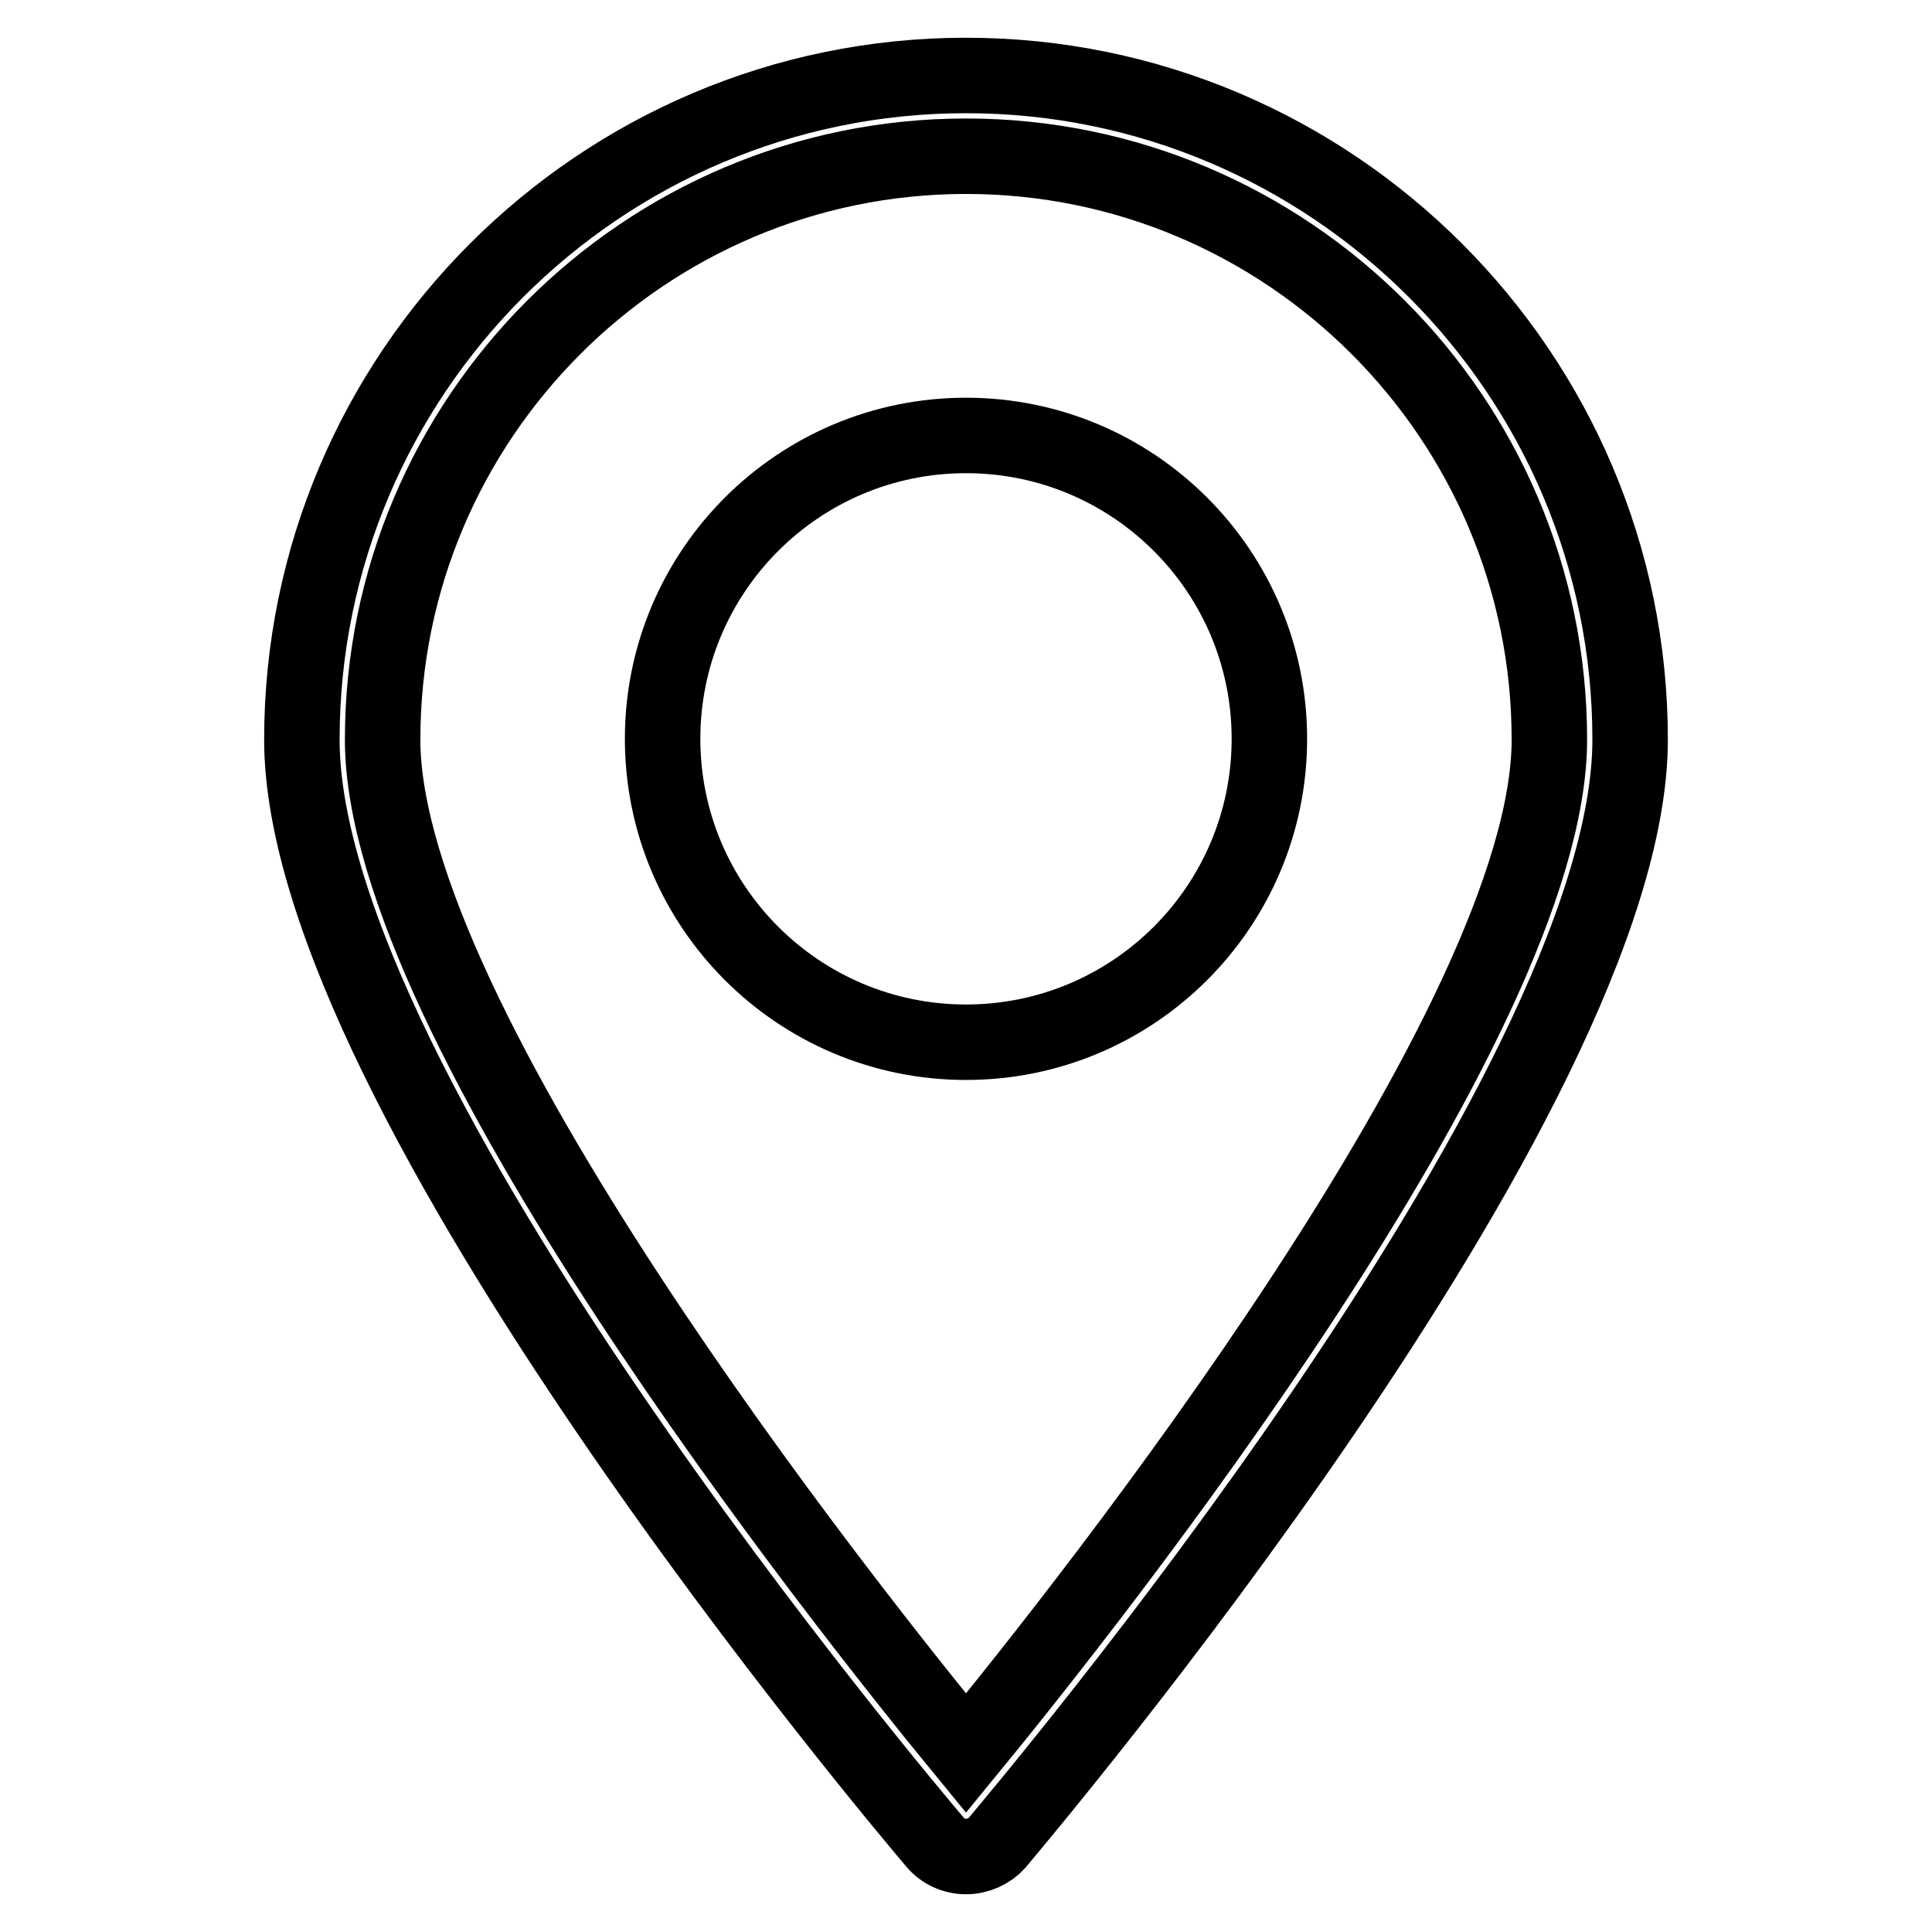
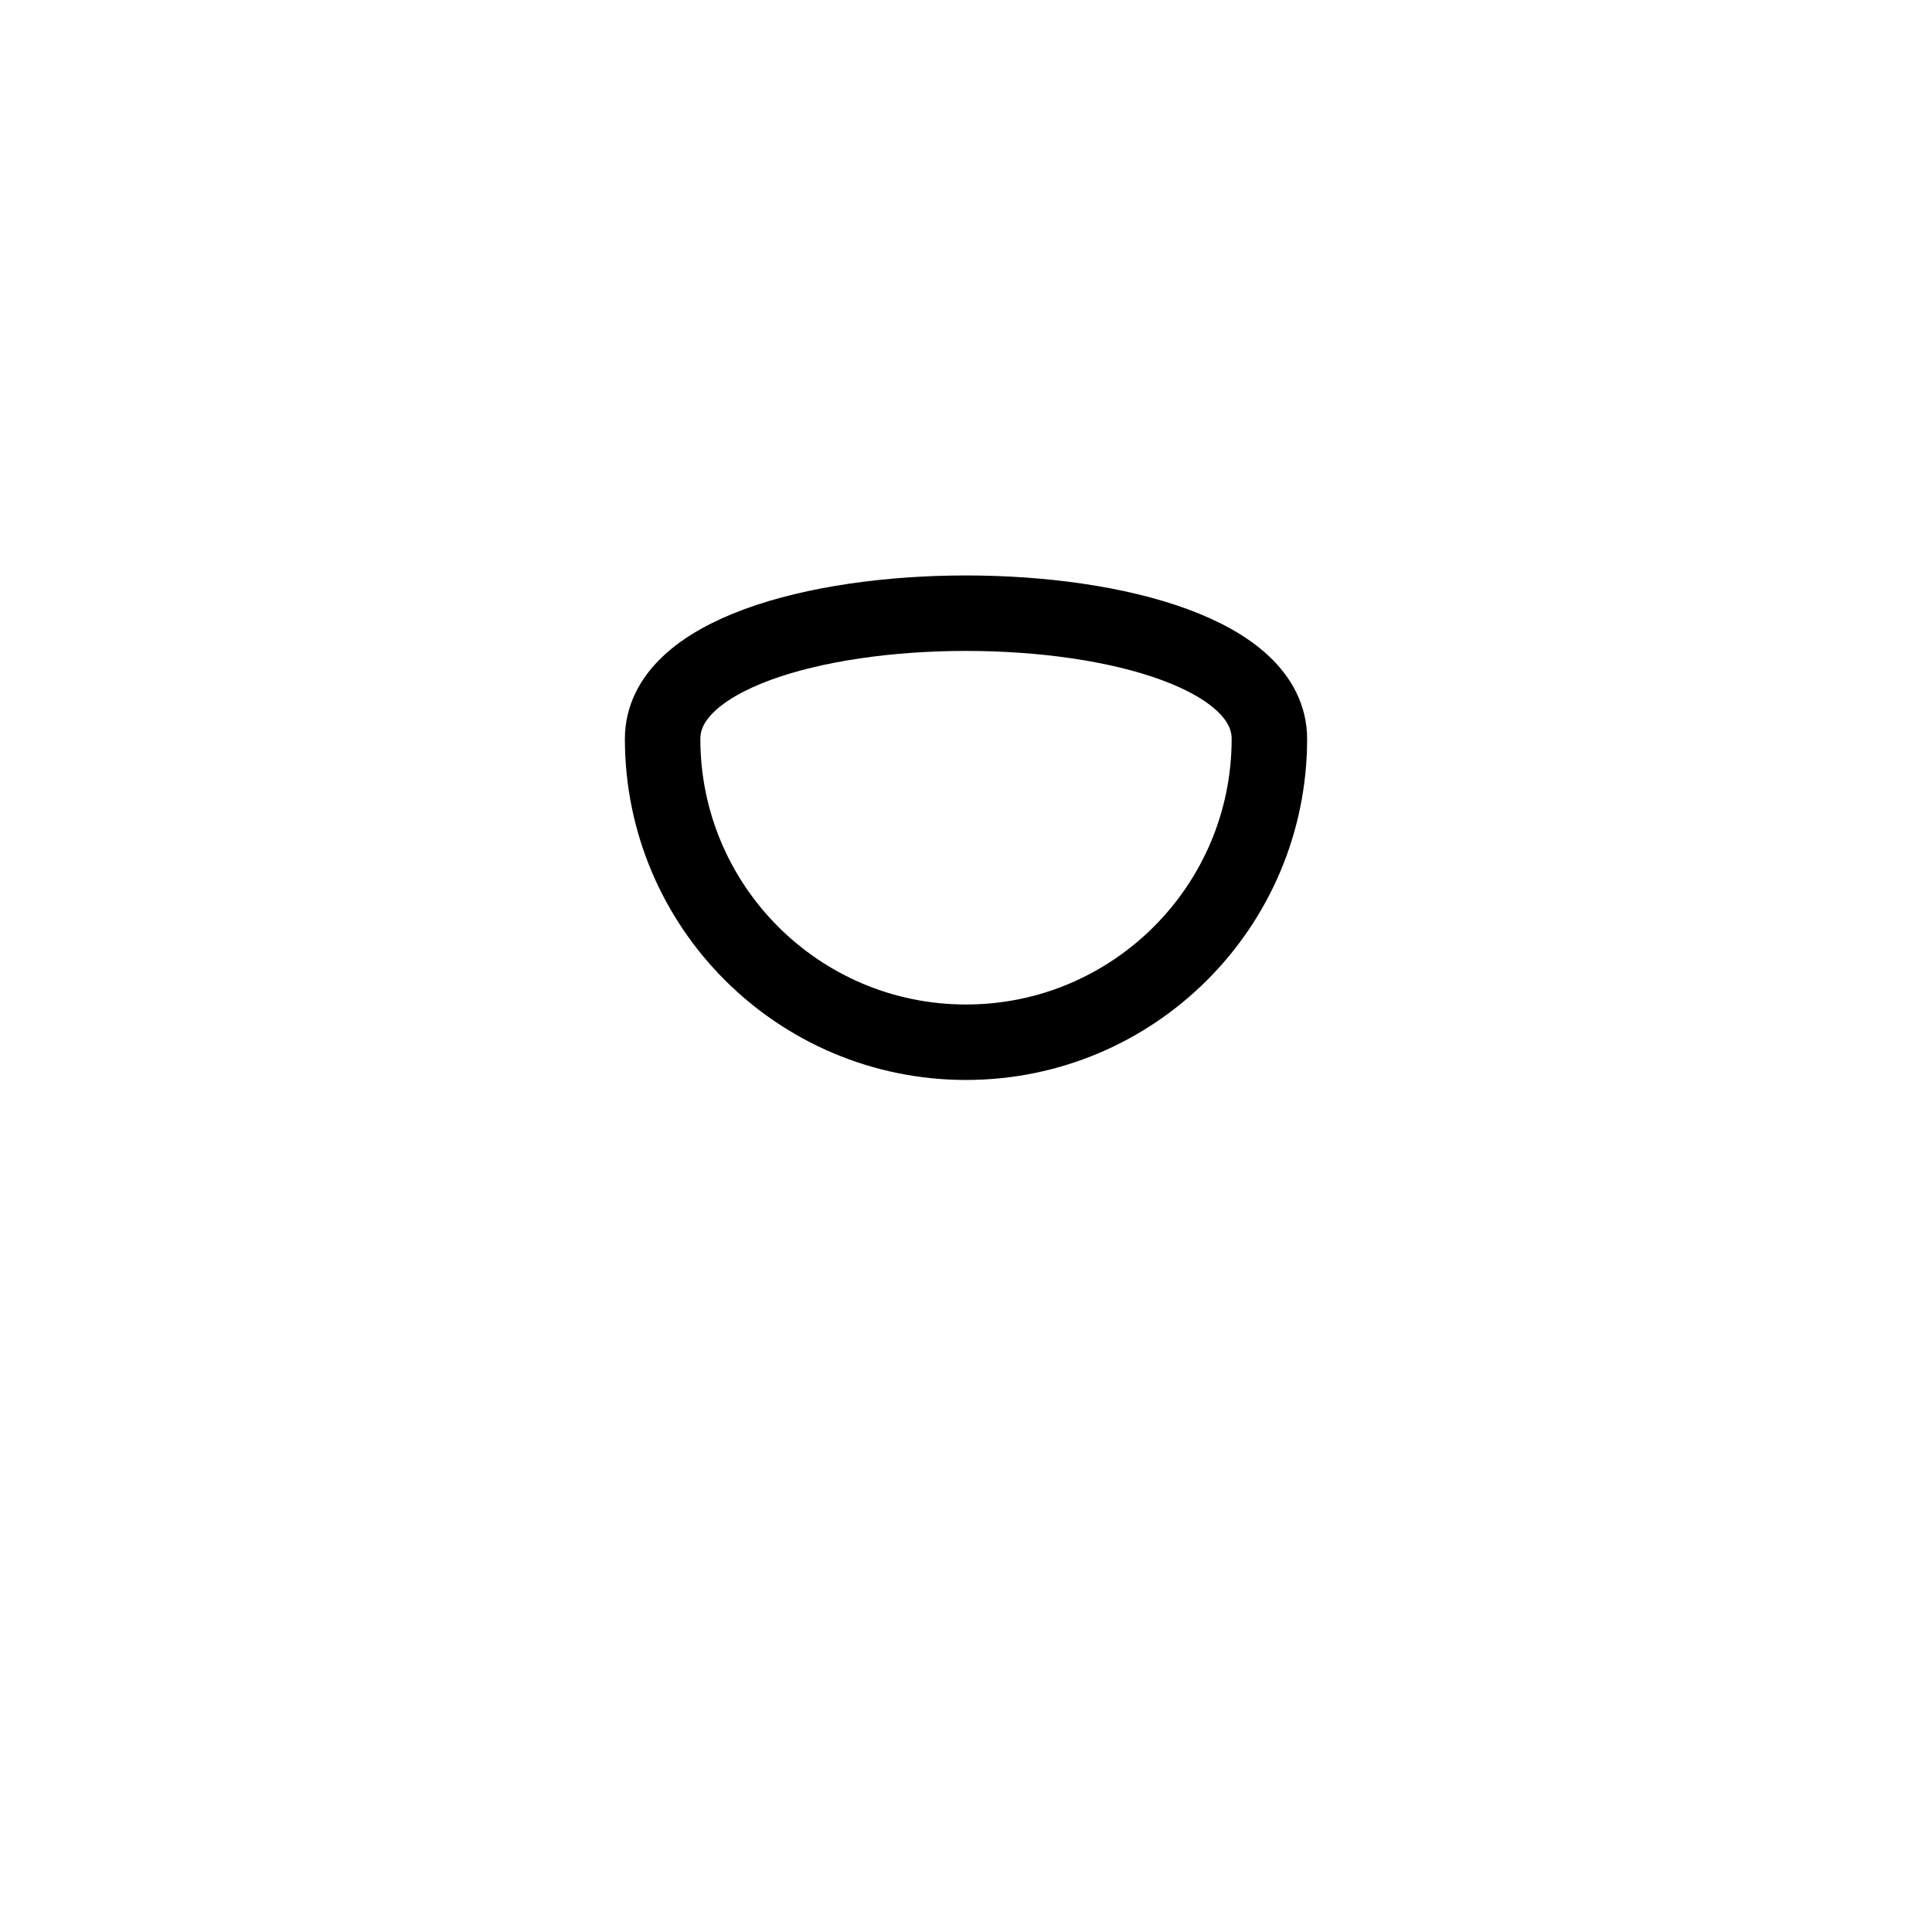
<svg xmlns="http://www.w3.org/2000/svg" version="1.1" x="0px" y="0px" viewBox="0 0 256 256" enable-background="new 0 0 256 256" xml:space="preserve">
  <g>
    <g>
-       <path stroke-width="10" fill-opacity="0" stroke="#000000" d="M128,246c-1.6,0-3.1-0.7-4.1-1.9C120.5,240.1,40,145,40,98c0-48.5,39.5-88,88-88s88,39.5,88,88c0,47.1-80.5,142.1-83.9,146.2C131.1,245.3,129.6,246,128,246z M128,20.7c-42.6,0-77.3,34.7-77.3,77.3c0,37.5,60.8,114.2,77.3,134.3c16.5-20.1,77.3-96.8,77.3-134.3C205.3,55.4,170.6,20.7,128,20.7z" />
-       <path stroke-width="10" fill-opacity="0" stroke="#000000" d="M87.8,97.9c0,22.2,18,40.2,40.2,40.2s40.2-18,40.2-40.2s-18-40.2-40.2-40.2S87.8,75.7,87.8,97.9L87.8,97.9z" />
+       <path stroke-width="10" fill-opacity="0" stroke="#000000" d="M87.8,97.9c0,22.2,18,40.2,40.2,40.2s40.2-18,40.2-40.2S87.8,75.7,87.8,97.9L87.8,97.9z" />
    </g>
  </g>
</svg>